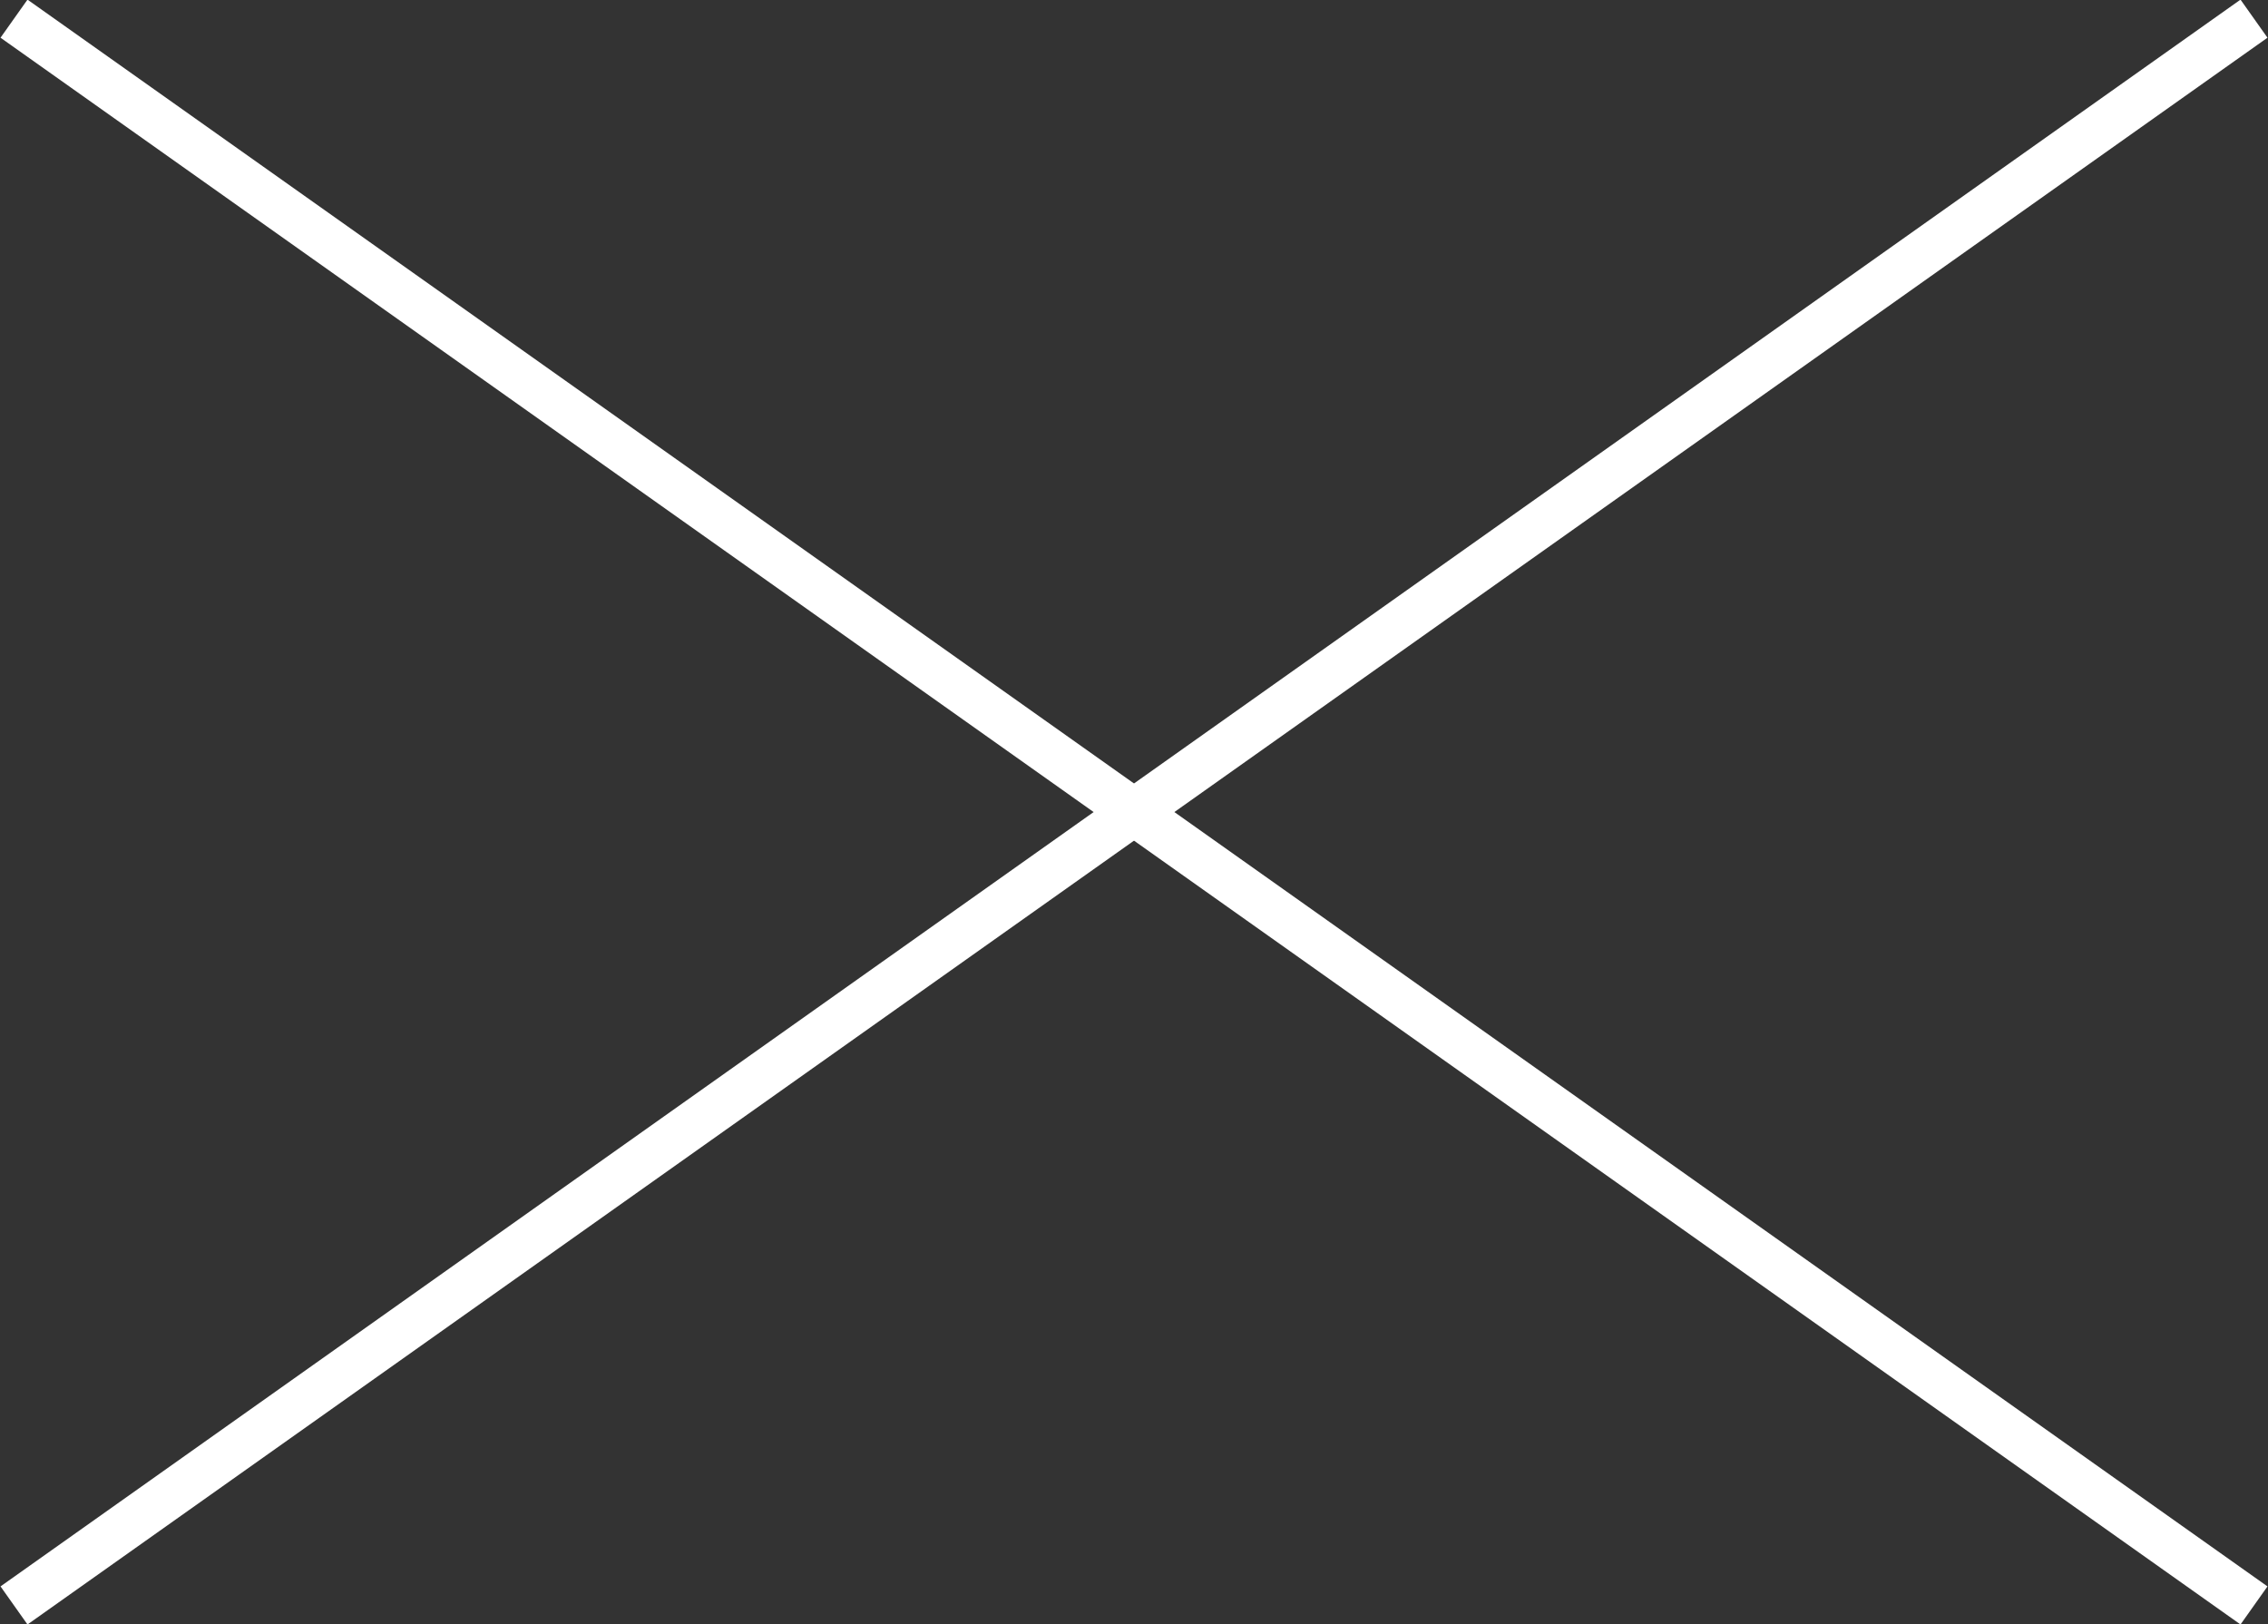
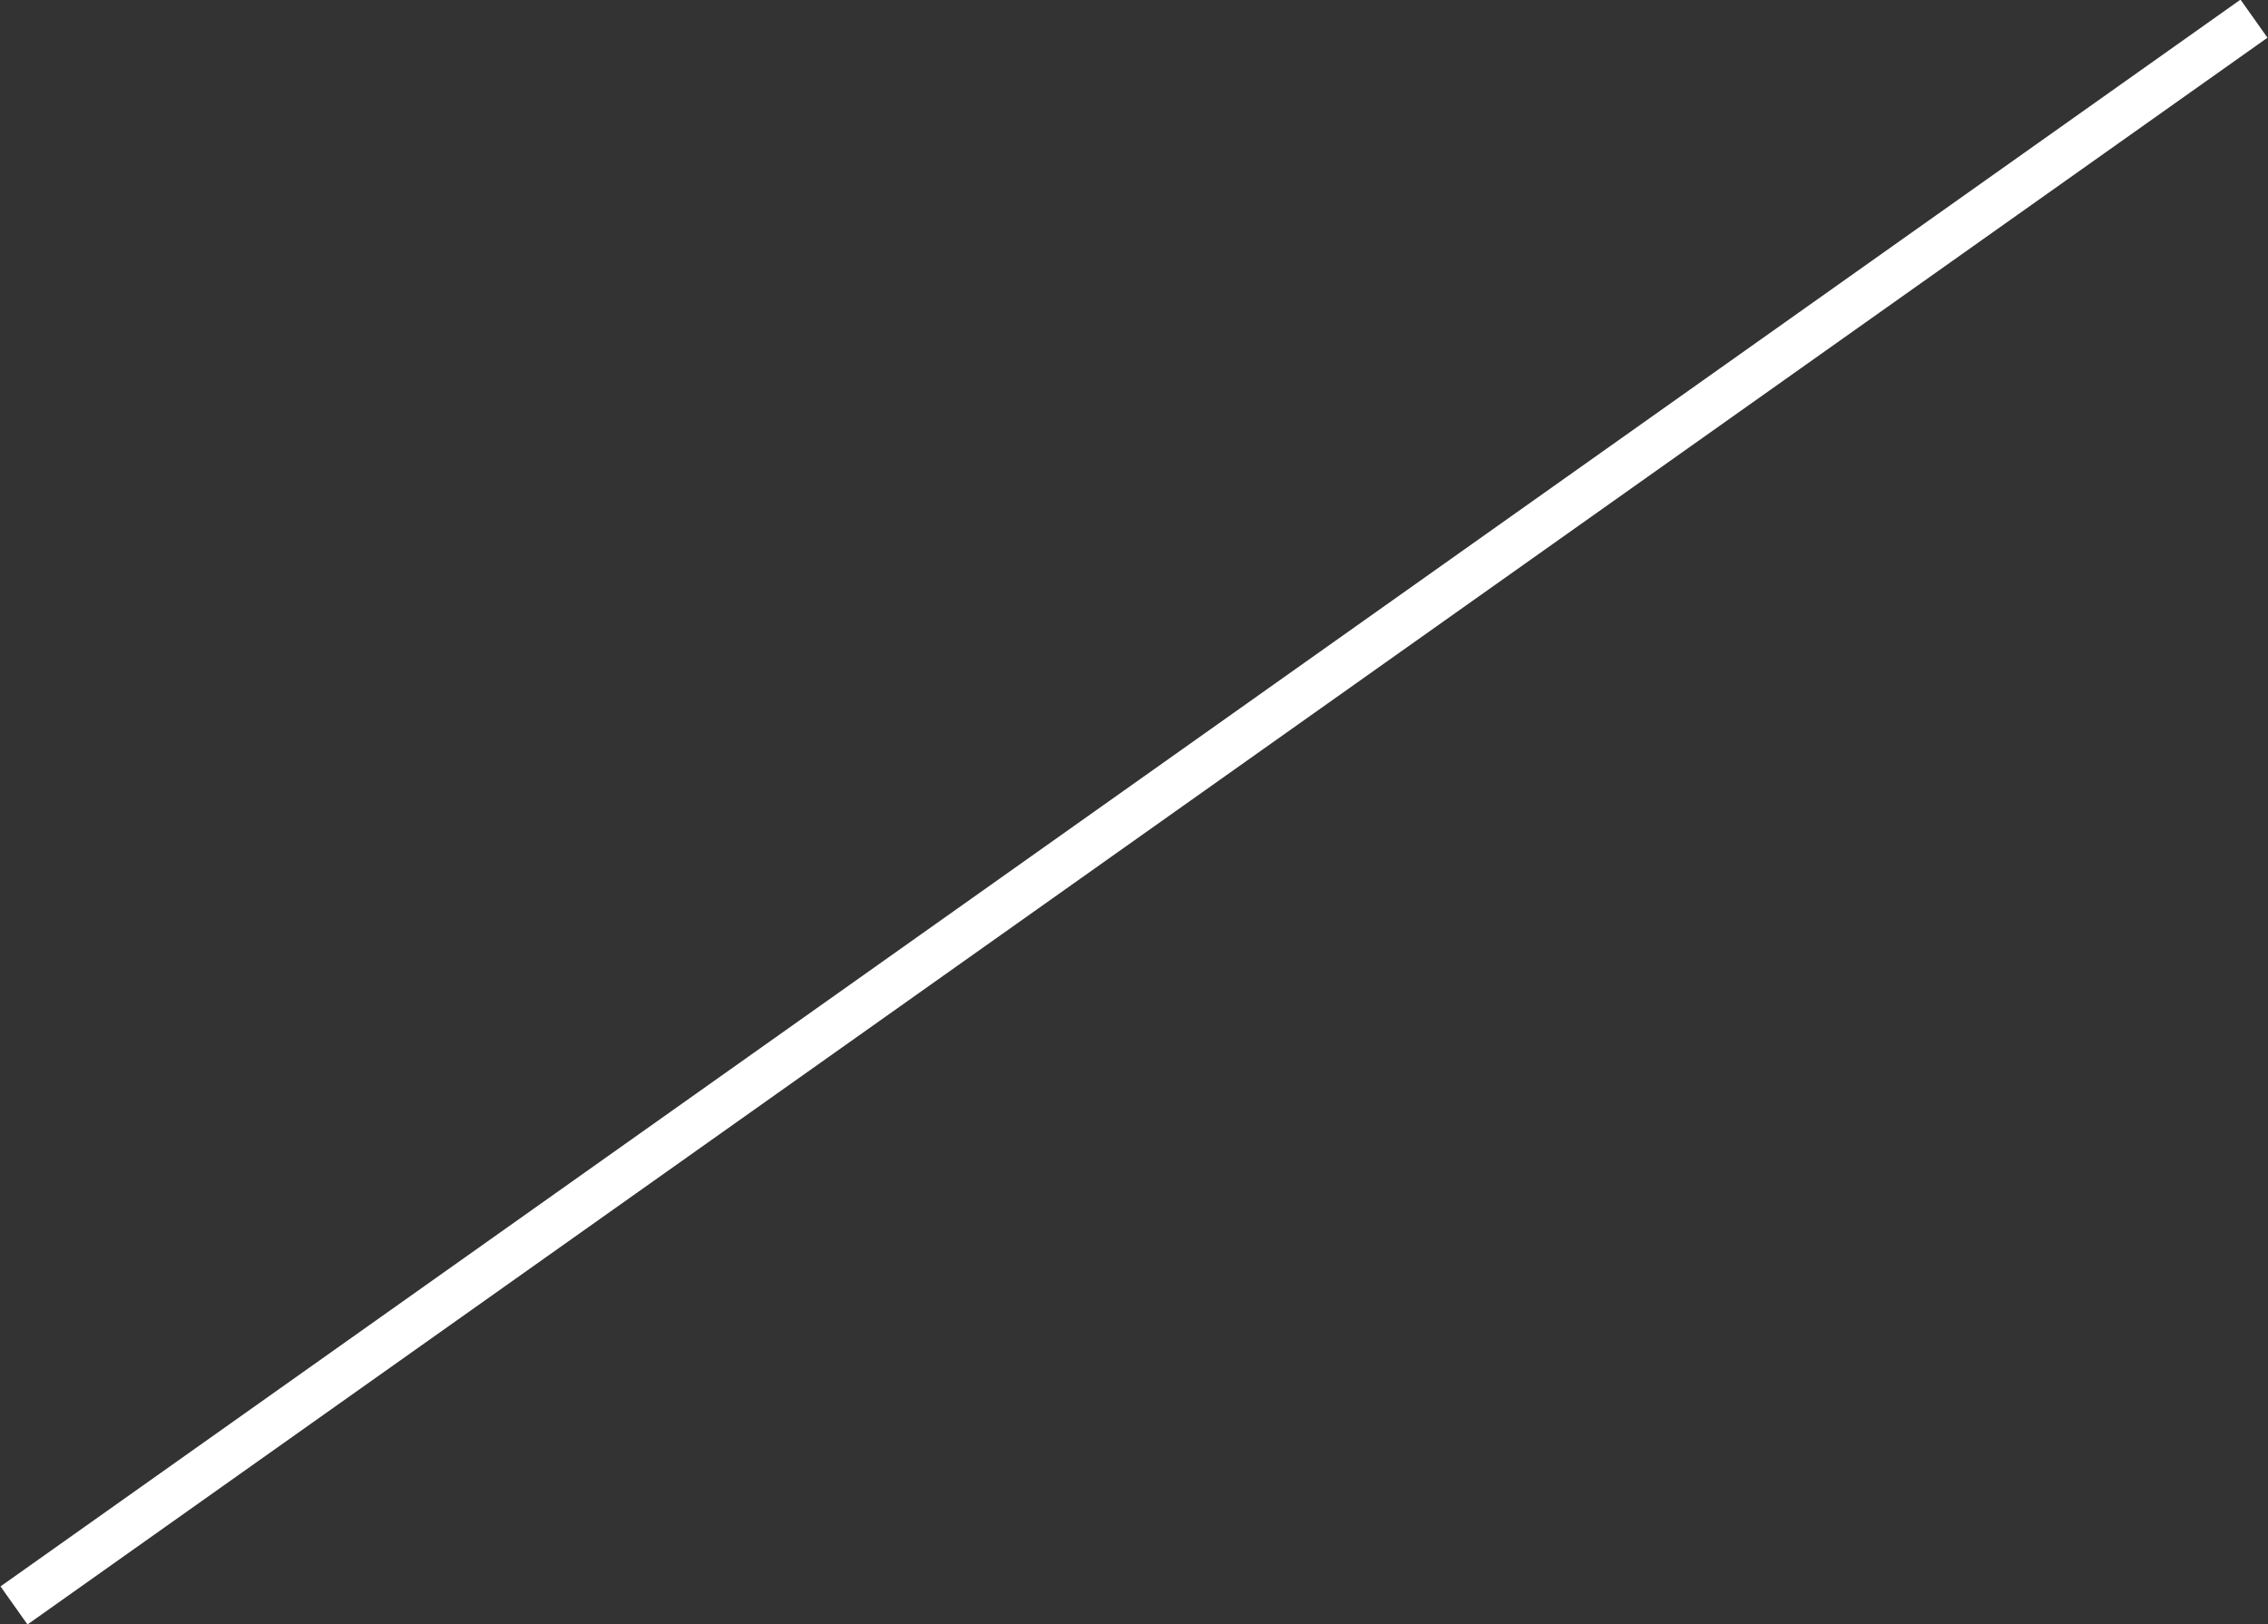
<svg xmlns="http://www.w3.org/2000/svg" id="_レイヤー_1" data-name="レイヤー 1" version="1.1" viewBox="0 0 48.6 34.8">
  <rect x="0" y="0" width="48.6" height="34.8" fill="#333333" stroke="none" />
  <defs>
    <style>
      .cls-1 {
        fill: none;
        stroke: #fff;
        stroke-miterlimit: 10;
      }
    </style>
  </defs>
  <line class="cls-1" x1="48.3" y1=".4" x2=".3" y2="34.4" />
-   <line class="cls-1" x1=".3" y1=".4" x2="48.3" y2="34.4" />
</svg>